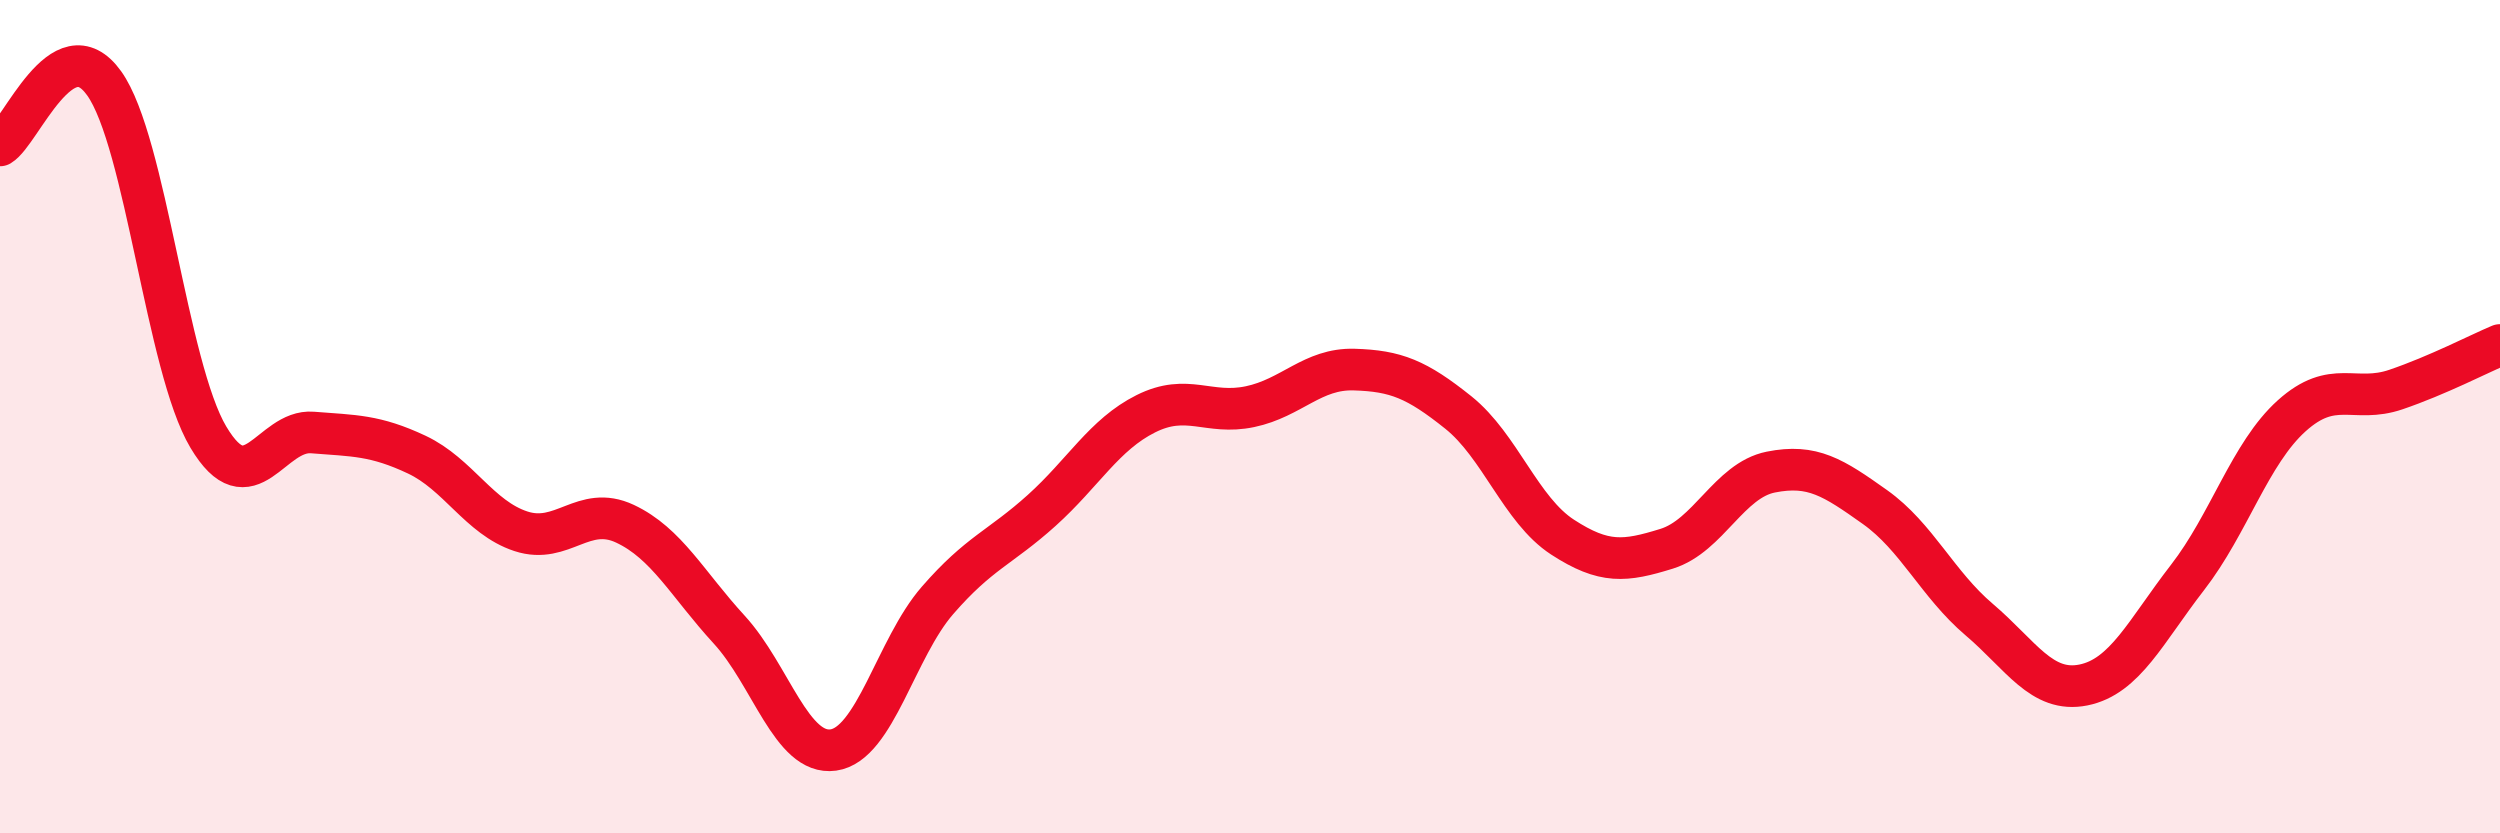
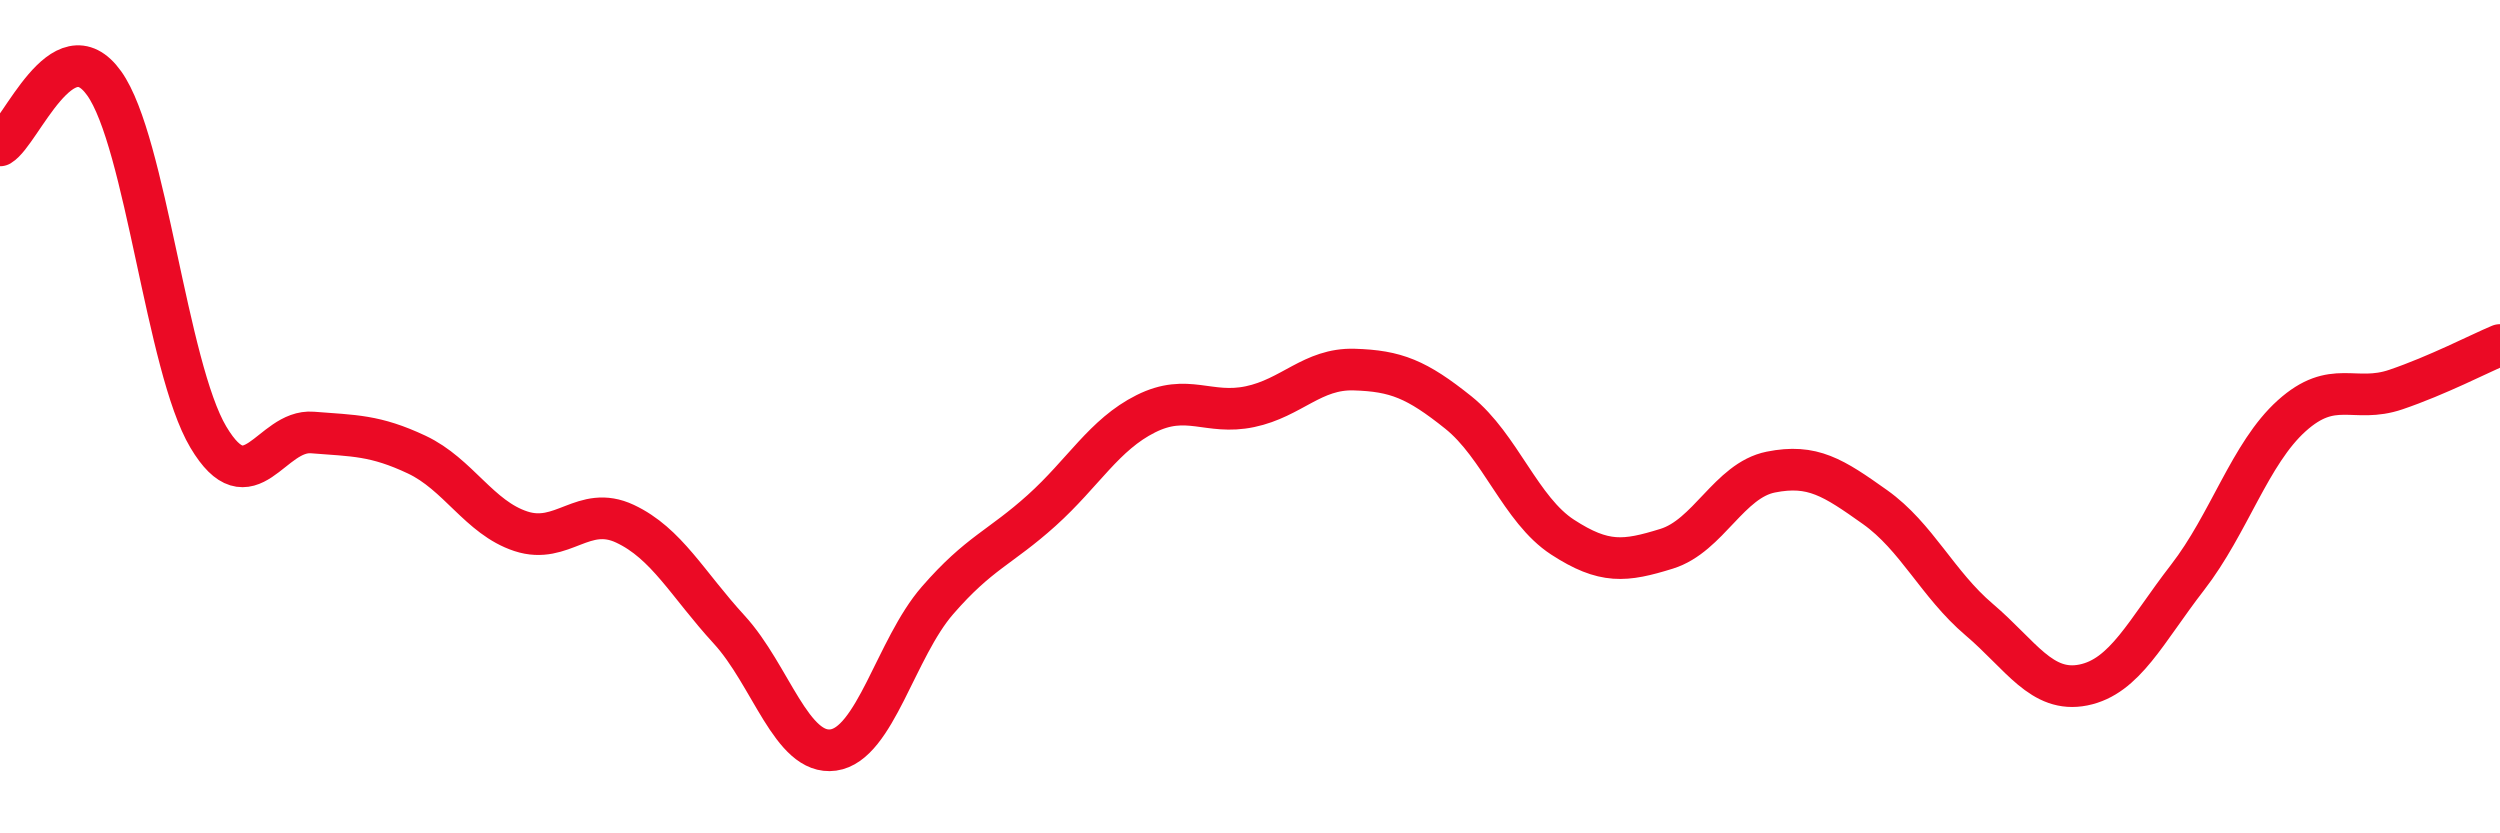
<svg xmlns="http://www.w3.org/2000/svg" width="60" height="20" viewBox="0 0 60 20">
-   <path d="M 0,3.49 C 0.5,3.19 1.5,0.6 2.5,2 C 3.5,3.4 4,8.81 5,10.49 C 6,12.17 6.5,10.3 7.5,10.38 C 8.5,10.46 9,10.44 10,10.91 C 11,11.38 11.5,12.42 12.5,12.75 C 13.5,13.08 14,12.1 15,12.57 C 16,13.04 16.5,14.02 17.5,15.11 C 18.5,16.2 19,18.14 20,18 C 21,17.86 21.5,15.56 22.5,14.41 C 23.5,13.26 24,13.15 25,12.25 C 26,11.35 26.5,10.43 27.5,9.93 C 28.5,9.43 29,9.97 30,9.76 C 31,9.55 31.5,8.84 32.5,8.87 C 33.5,8.9 34,9.1 35,9.9 C 36,10.7 36.5,12.24 37.5,12.89 C 38.5,13.54 39,13.48 40,13.17 C 41,12.86 41.5,11.53 42.5,11.33 C 43.5,11.13 44,11.46 45,12.17 C 46,12.88 46.5,14.02 47.5,14.87 C 48.5,15.72 49,16.64 50,16.44 C 51,16.24 51.5,15.15 52.5,13.86 C 53.5,12.57 54,10.88 55,9.98 C 56,9.08 56.5,9.69 57.5,9.35 C 58.5,9.01 59.5,8.49 60,8.28L60 20L0 20Z" fill="#EB0A25" opacity="0.1" stroke-linecap="round" stroke-linejoin="round" />
  <path d="M 0,3.49 C 0.5,3.19 1.5,0.6 2.5,2 C 3.5,3.4 4,8.81 5,10.49 C 6,12.17 6.5,10.3 7.5,10.38 C 8.5,10.46 9,10.44 10,10.91 C 11,11.38 11.5,12.42 12.5,12.75 C 13.5,13.08 14,12.1 15,12.57 C 16,13.04 16.5,14.02 17.5,15.11 C 18.5,16.2 19,18.14 20,18 C 21,17.86 21.5,15.56 22.5,14.41 C 23.5,13.26 24,13.15 25,12.25 C 26,11.35 26.5,10.43 27.5,9.93 C 28.5,9.43 29,9.97 30,9.76 C 31,9.55 31.5,8.84 32.5,8.87 C 33.5,8.9 34,9.1 35,9.9 C 36,10.7 36.5,12.24 37.5,12.89 C 38.5,13.54 39,13.48 40,13.17 C 41,12.86 41.5,11.53 42.5,11.33 C 43.5,11.13 44,11.46 45,12.17 C 46,12.88 46.5,14.02 47.5,14.87 C 48.5,15.72 49,16.64 50,16.44 C 51,16.24 51.5,15.15 52.5,13.86 C 53.5,12.57 54,10.88 55,9.98 C 56,9.08 56.5,9.69 57.5,9.35 C 58.5,9.01 59.5,8.49 60,8.28" stroke="#EB0A25" stroke-width="1" fill="none" stroke-linecap="round" stroke-linejoin="round" />
</svg>